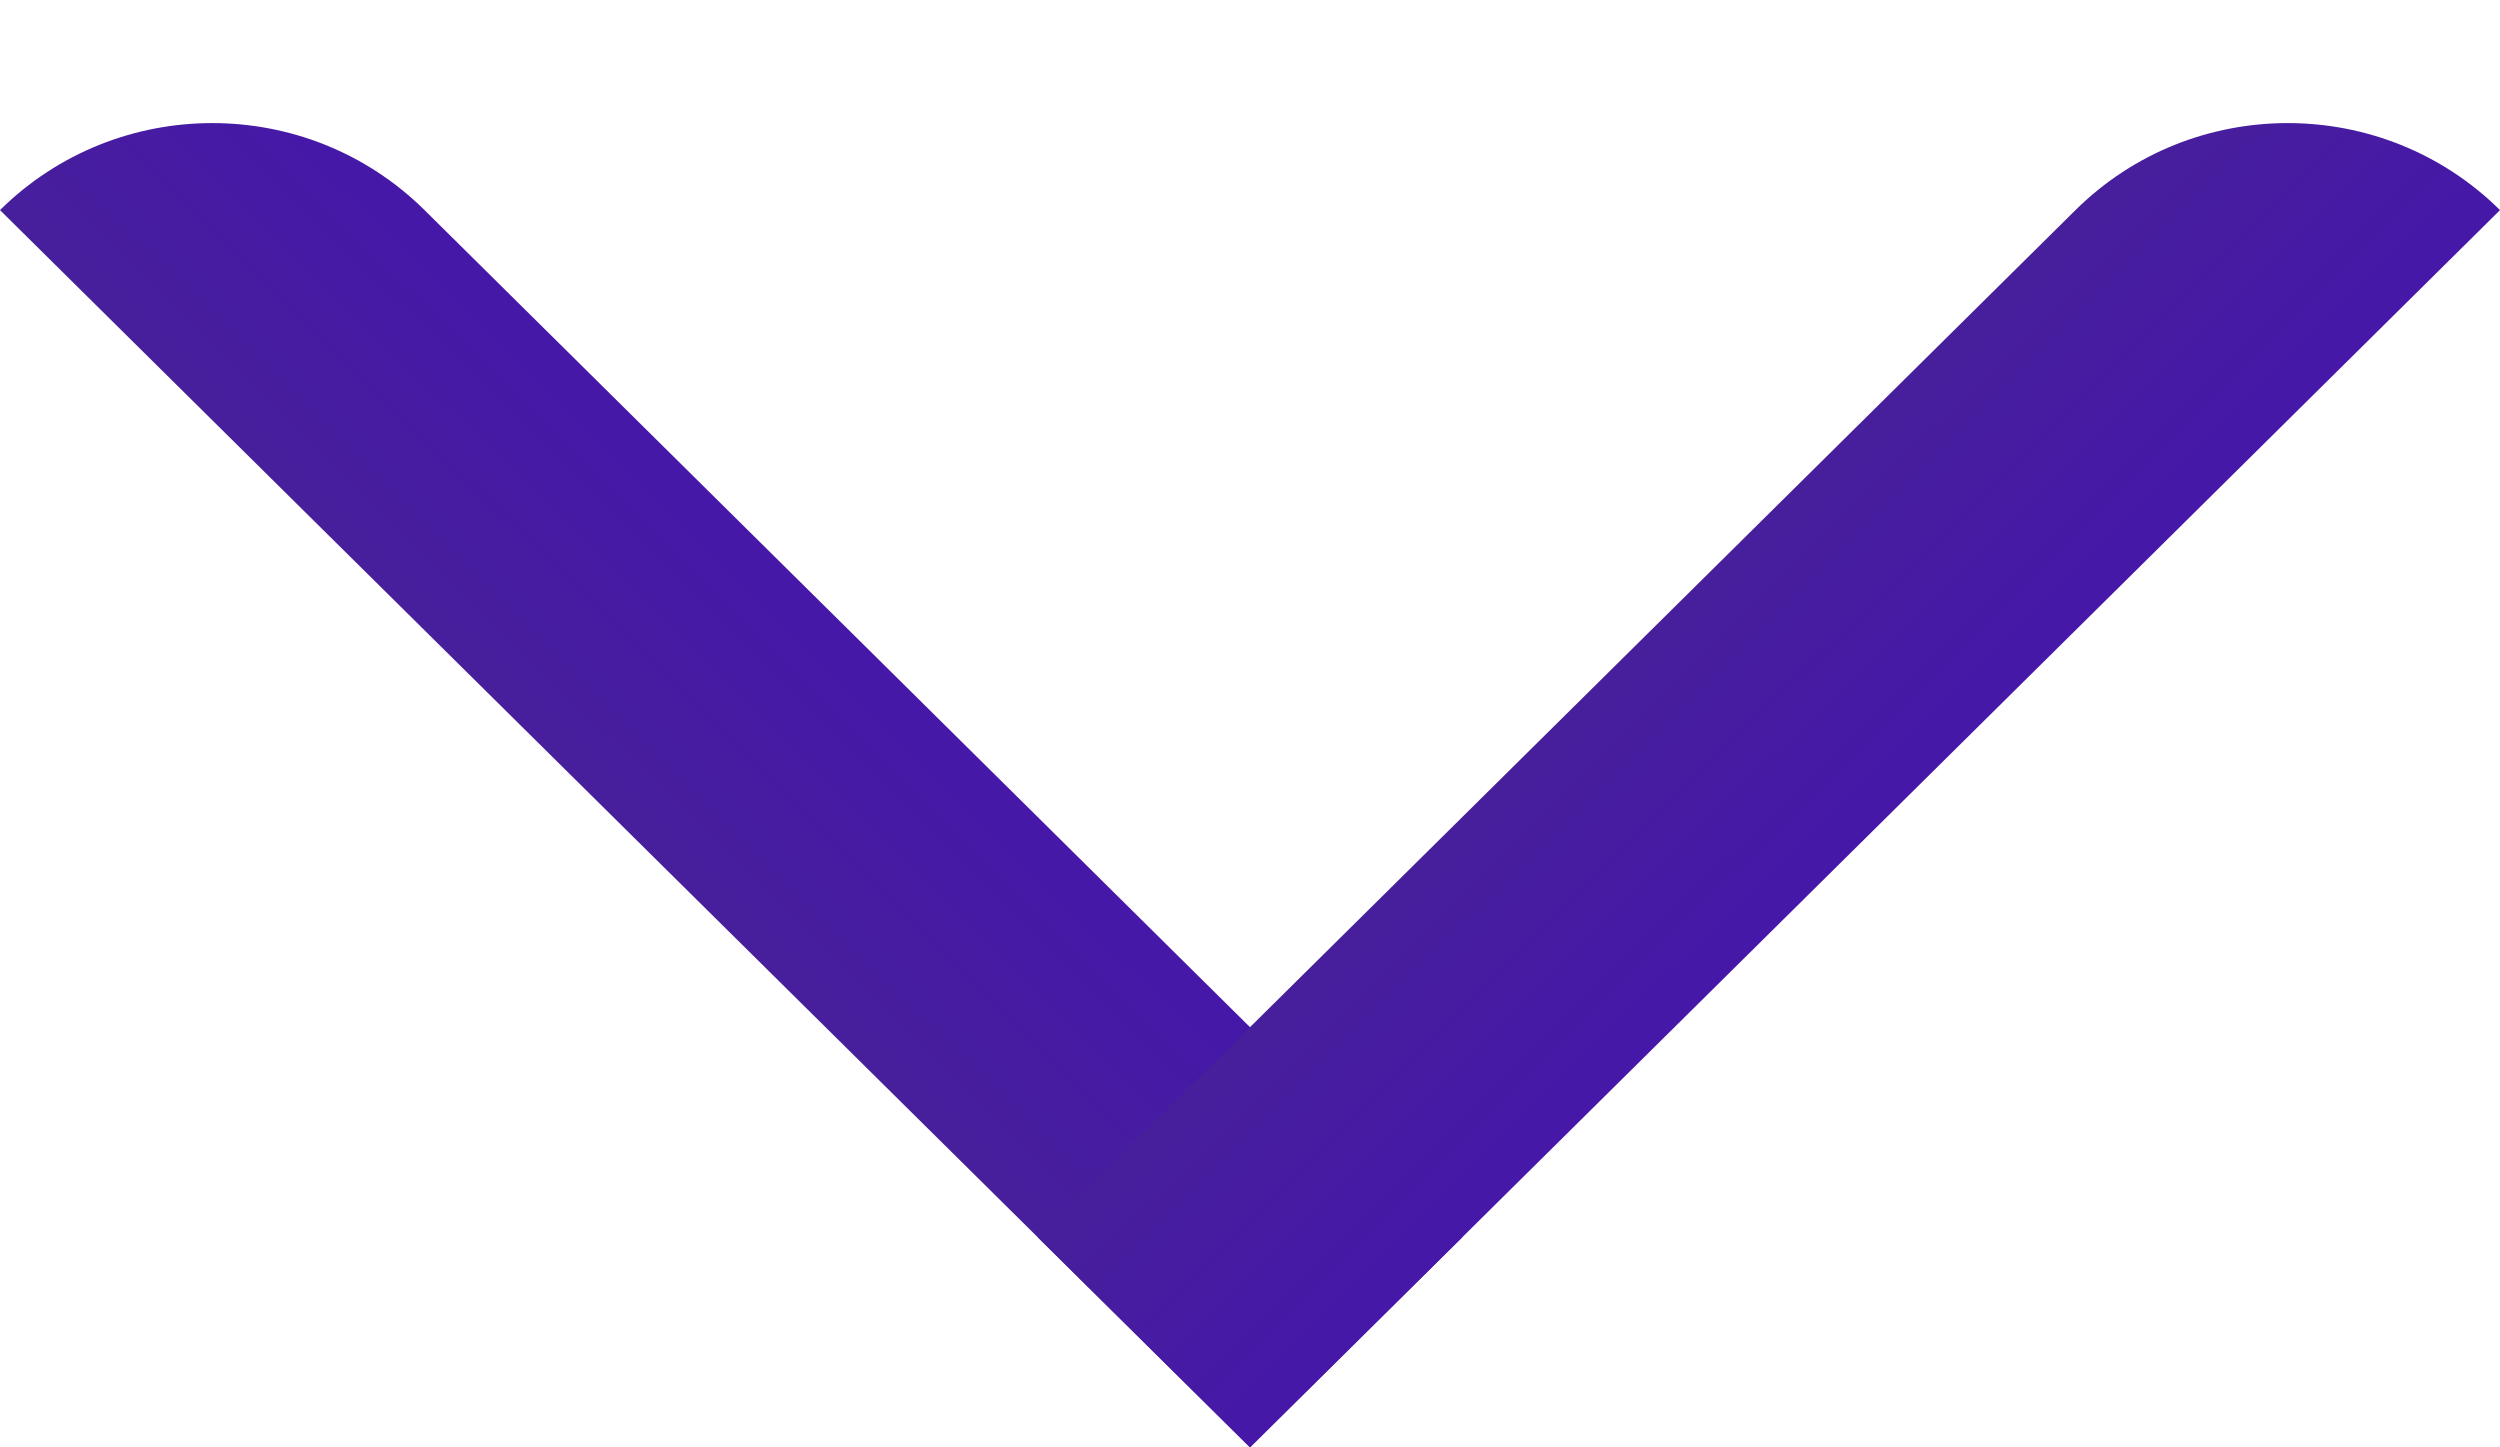
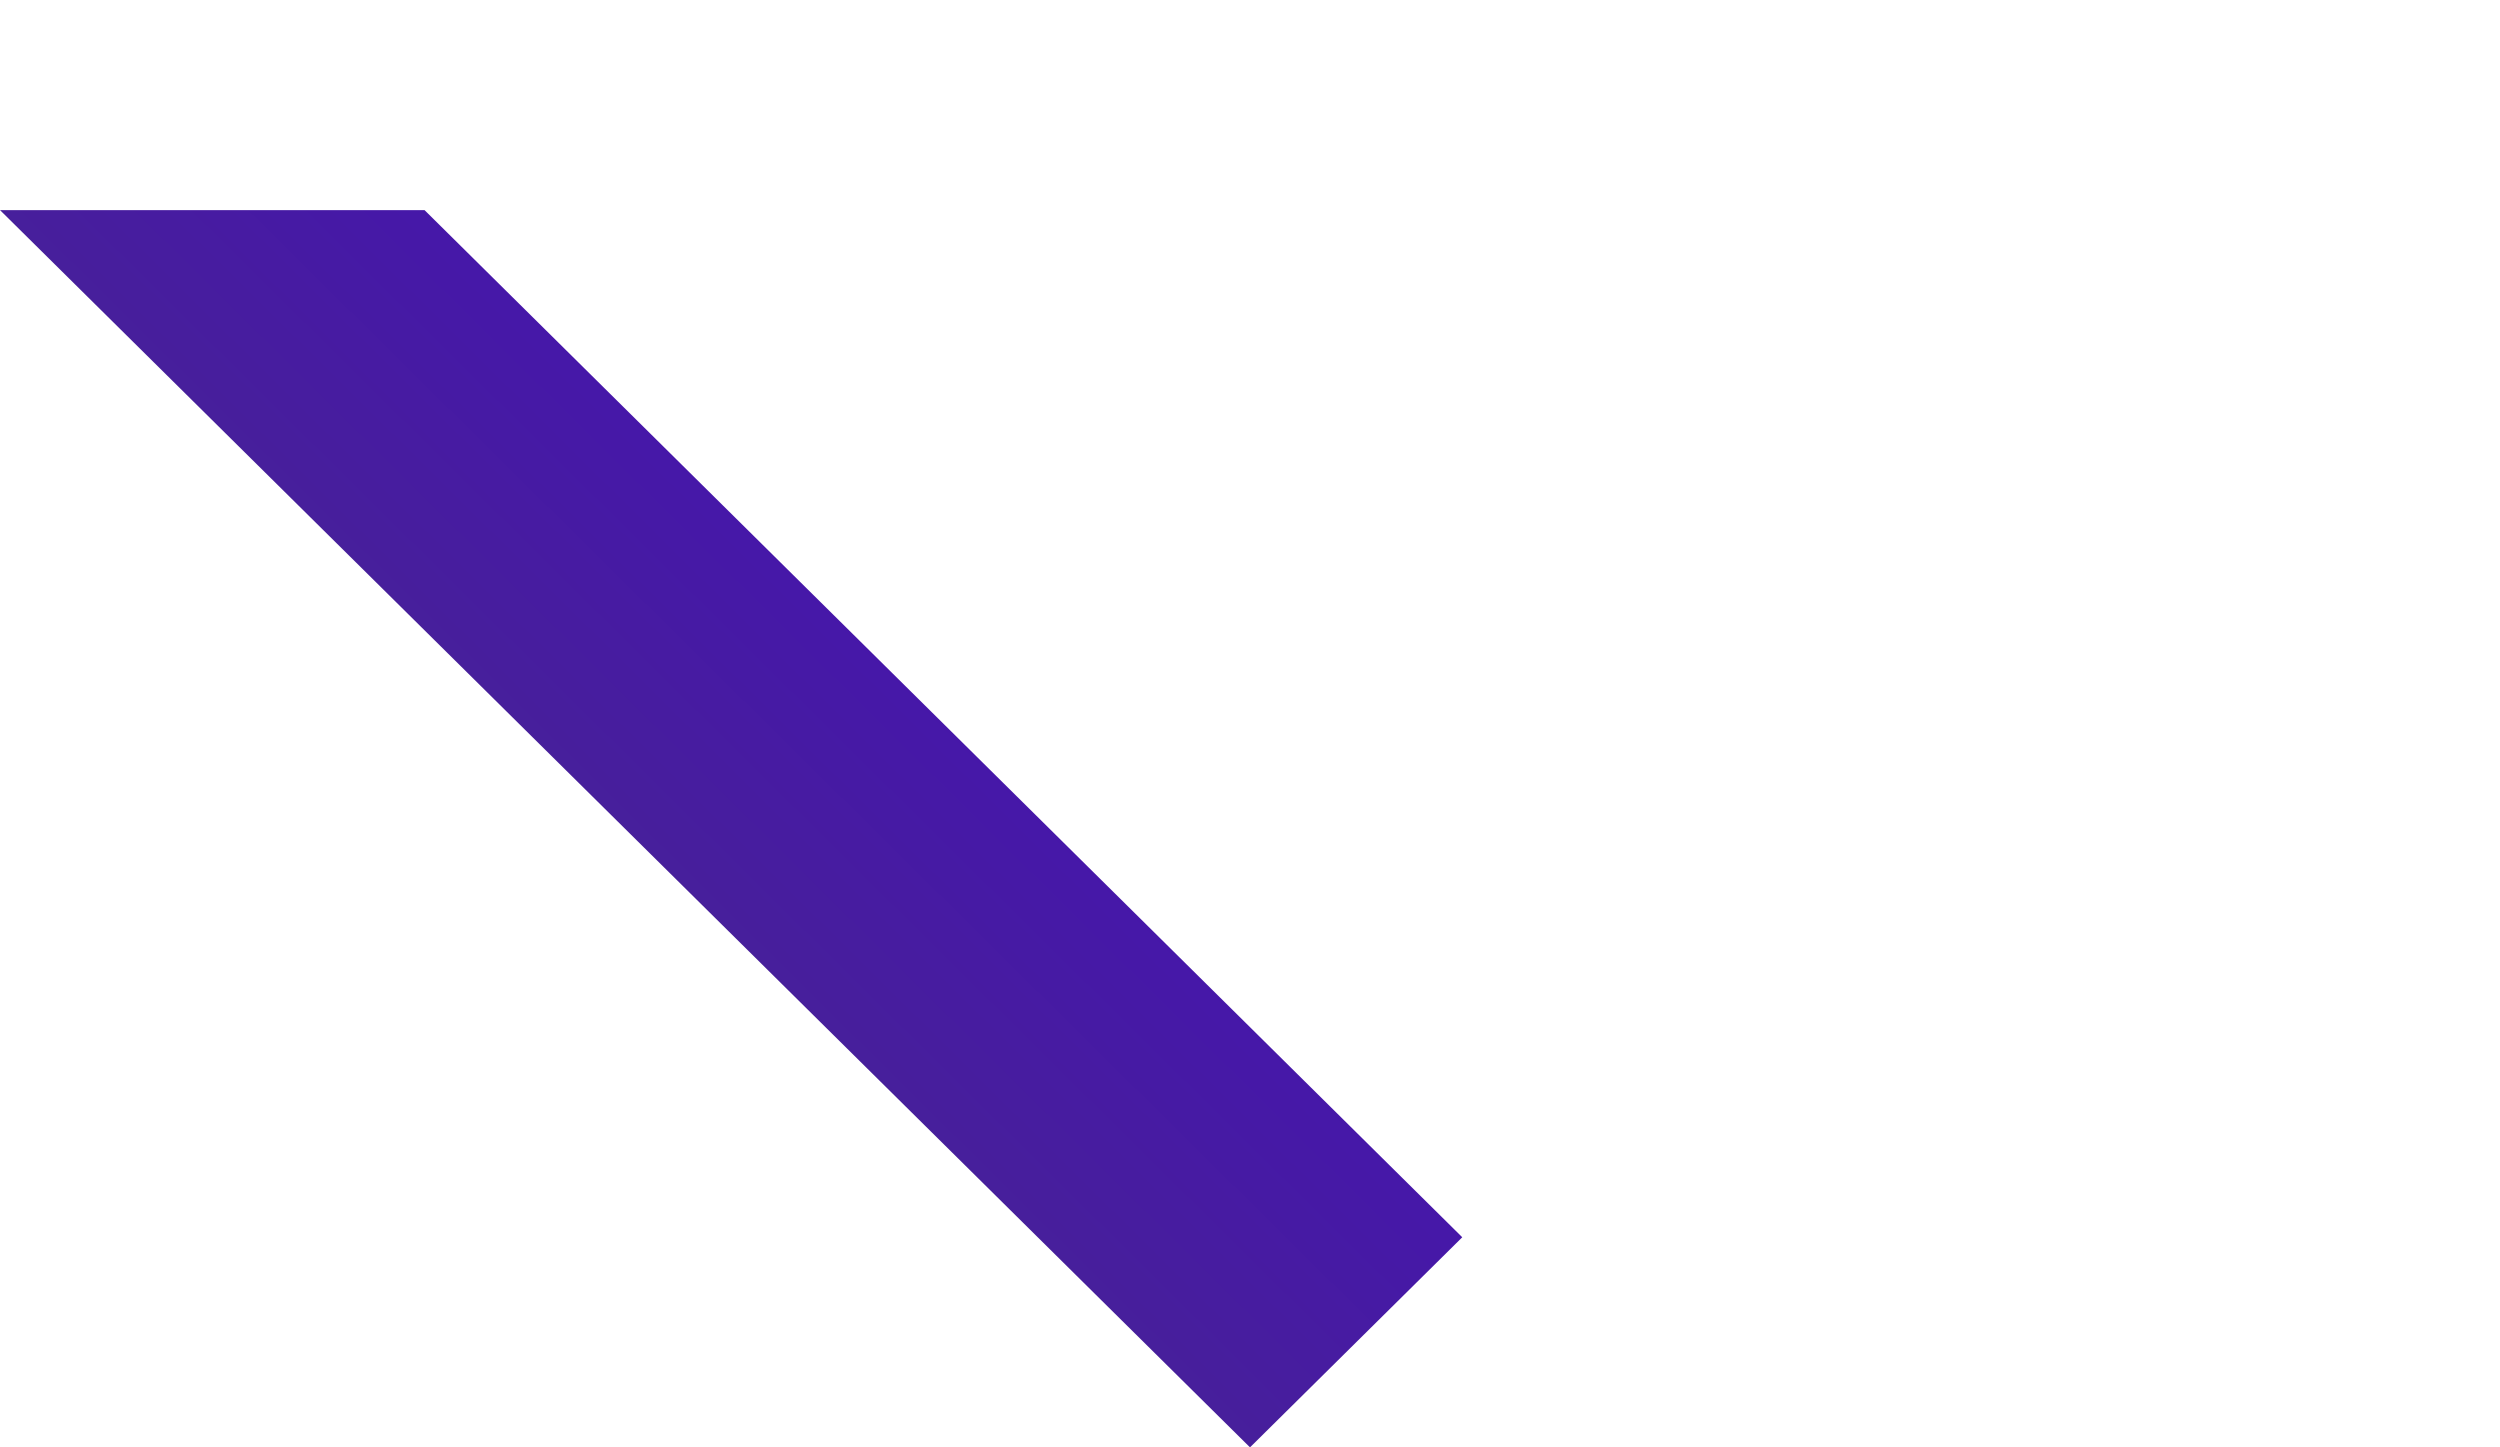
<svg xmlns="http://www.w3.org/2000/svg" width="95" height="55" viewBox="0 0 95 55" fill="none">
-   <path d="M0 7.984L47.5 55L55.566 47.016L16.132 7.984C11.677 3.575 4.455 3.575 0 7.984V7.984Z" fill="url(#paint0_linear_45_386)" />
-   <path d="M95 7.984C90.545 3.575 83.322 3.575 78.868 7.984L39.434 47.016L47.5 55L95 7.984V7.984Z" fill="url(#paint1_linear_45_386)" />
+   <path d="M0 7.984L47.5 55L55.566 47.016L16.132 7.984V7.984Z" fill="url(#paint0_linear_45_386)" />
  <defs>
    <linearGradient id="paint0_linear_45_386" x1="13.175" y1="47.142" x2="48.618" y2="11.334" gradientUnits="userSpaceOnUse">
      <stop stop-color="#482B86" />
      <stop offset="1" stop-color="#450AC0" />
    </linearGradient>
    <linearGradient id="paint1_linear_45_386" x1="47.372" y1="13.041" x2="82.815" y2="48.849" gradientUnits="userSpaceOnUse">
      <stop stop-color="#482B86" />
      <stop offset="1" stop-color="#450AC0" />
    </linearGradient>
  </defs>
</svg>